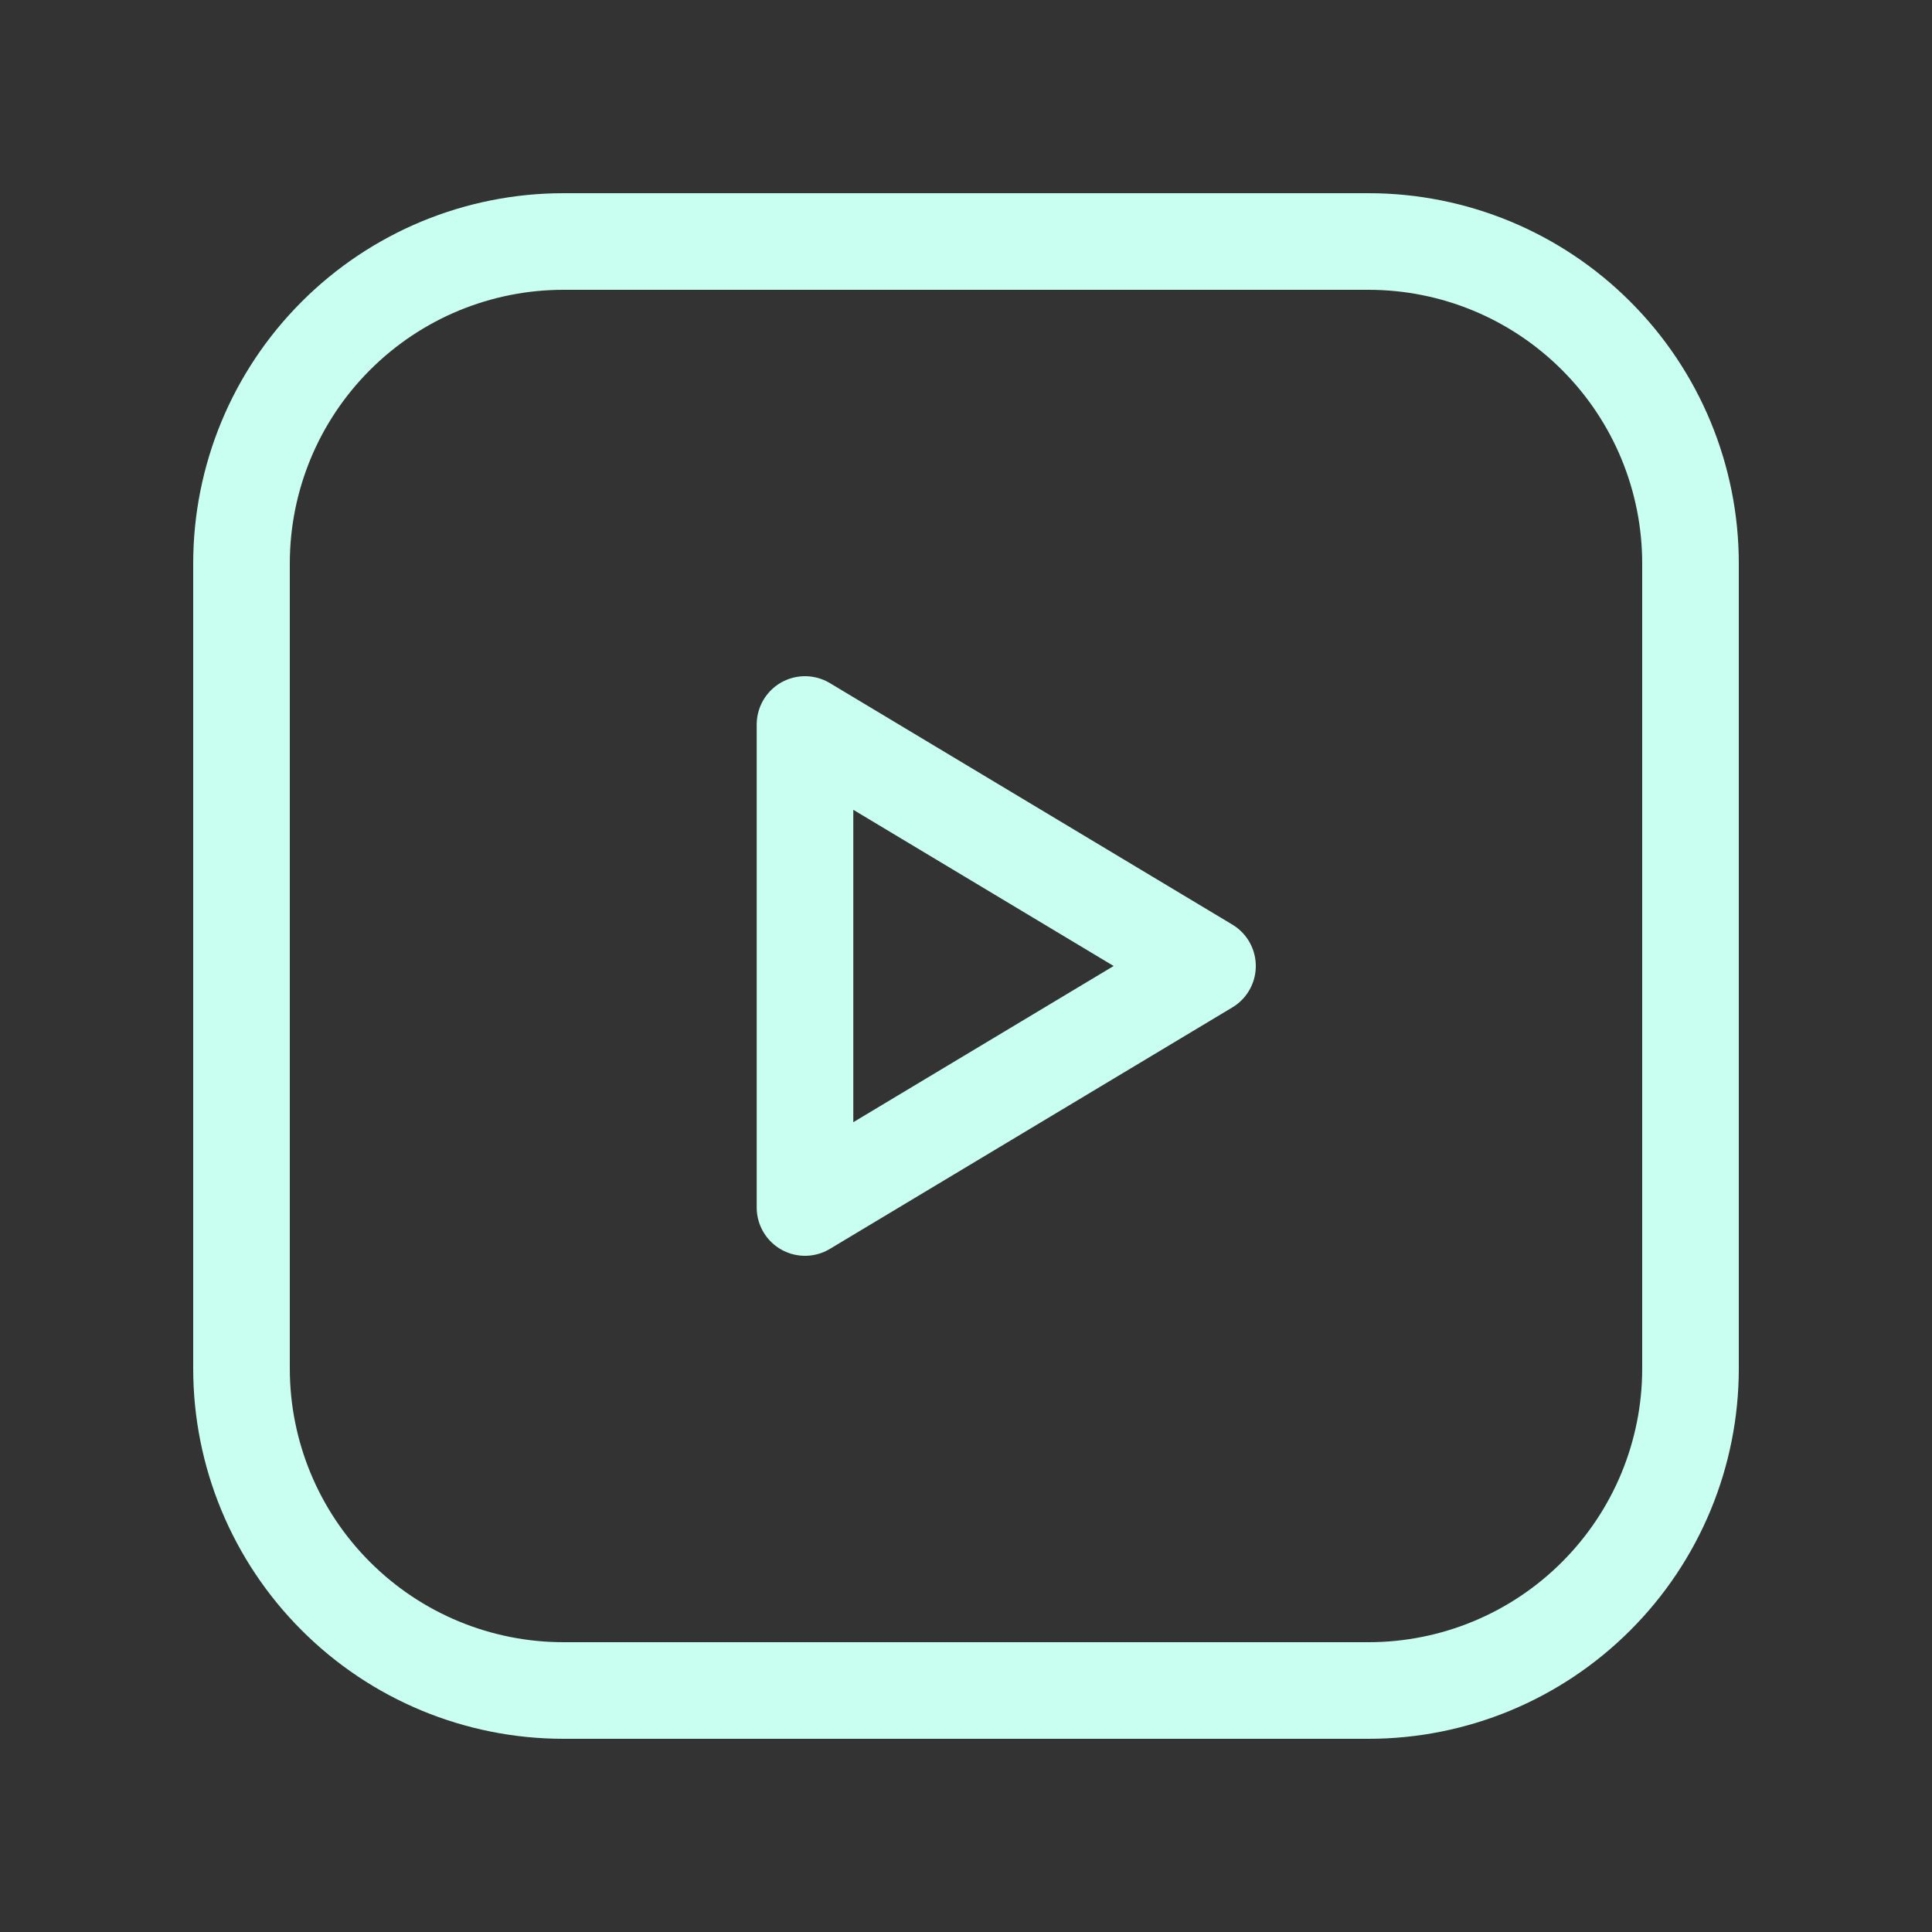
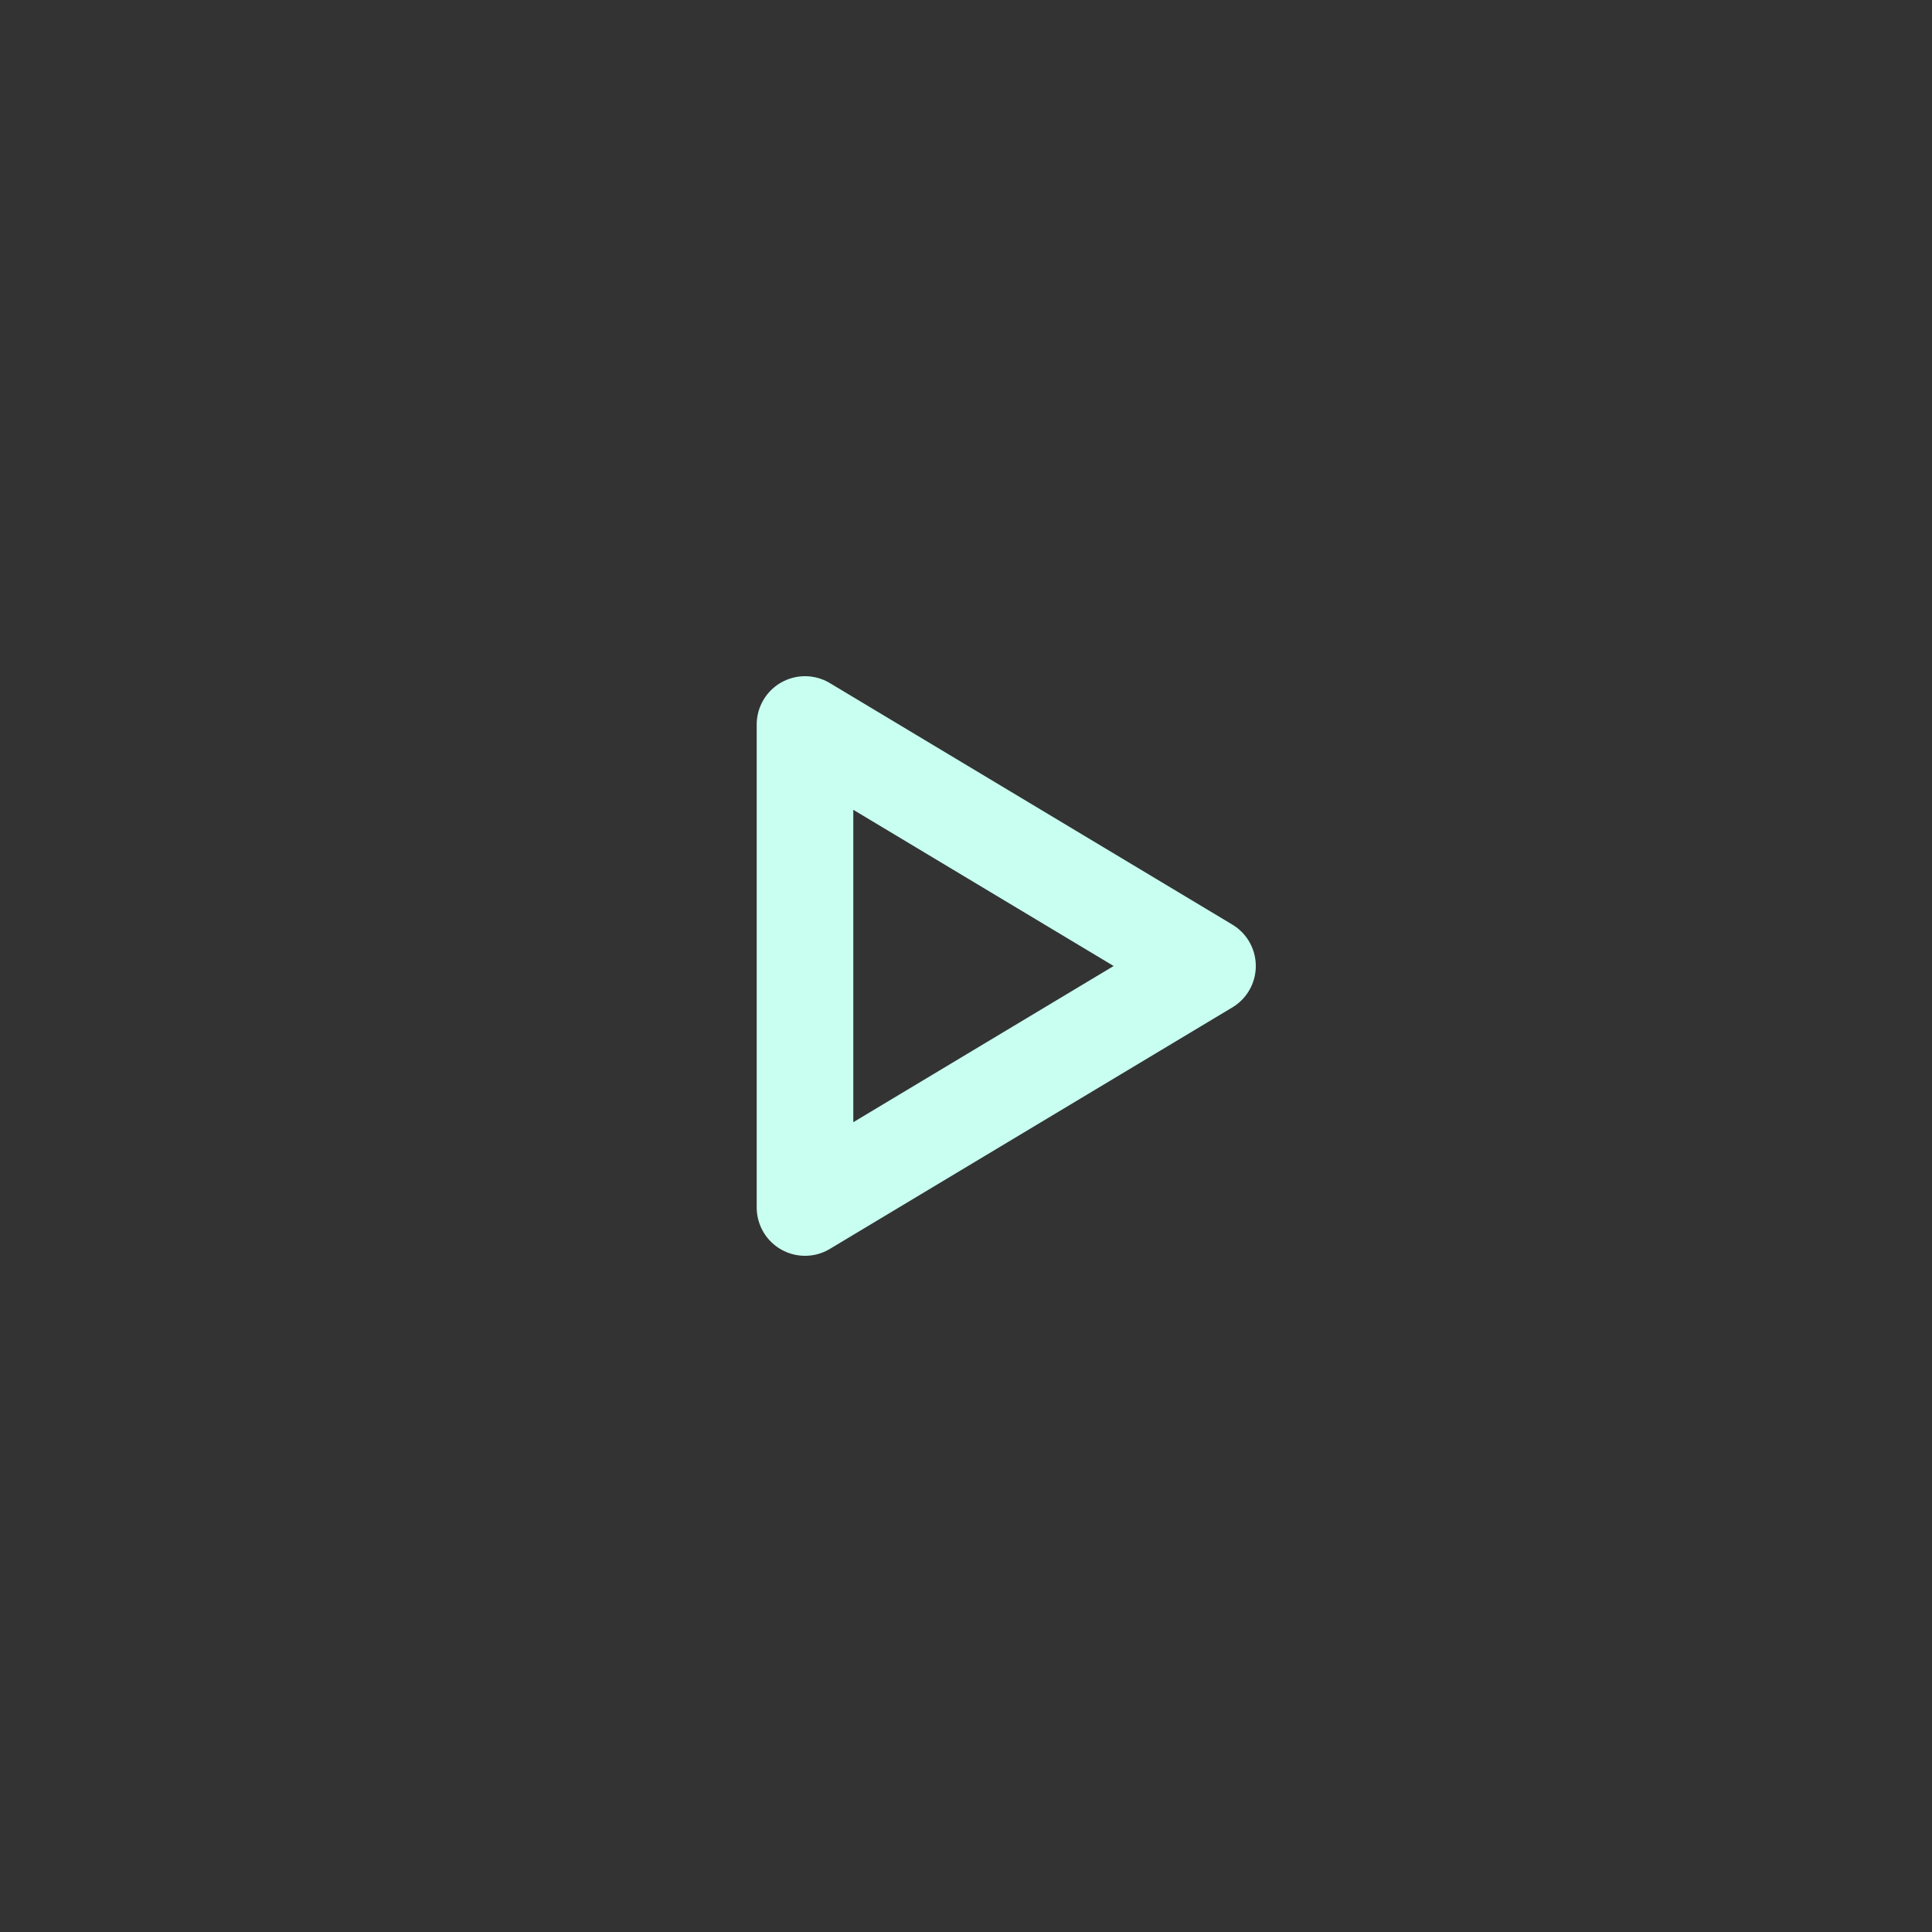
<svg xmlns="http://www.w3.org/2000/svg" width="24" height="24" viewBox="0 0 24 24" fill="none">
  <rect x="0" y="0" width="24" height="24" fill="#333333" stroke="none" />
  <g clip-path="url(#clip0_299_129)">
-     <path d="M3 7C3 5.939 3.421 4.922 4.172 4.172C4.922 3.421 5.939 3 7 3H17C18.061 3 19.078 3.421 19.828 4.172C20.579 4.922 21 5.939 21 7V17C21 18.061 20.579 19.078 19.828 19.828C19.078 20.579 18.061 21 17 21H7C5.939 21 4.922 20.579 4.172 19.828C3.421 19.078 3 18.061 3 17V7Z" stroke="#C8FFF1" stroke-width="1.2" stroke-linecap="round" stroke-linejoin="round" />
-     <path d="M10 9L15 12L10 15V9Z" stroke="#C8FFF1" stroke-width="1.2" stroke-linecap="round" stroke-linejoin="round" />
+     <path d="M10 9L15 12L10 15V9" stroke="#C8FFF1" stroke-width="1.2" stroke-linecap="round" stroke-linejoin="round" />
  </g>
  <defs>
    <clipPath id="clip0_299_129">
      <rect width="24" height="24" fill="white" />
    </clipPath>
  </defs>
</svg>